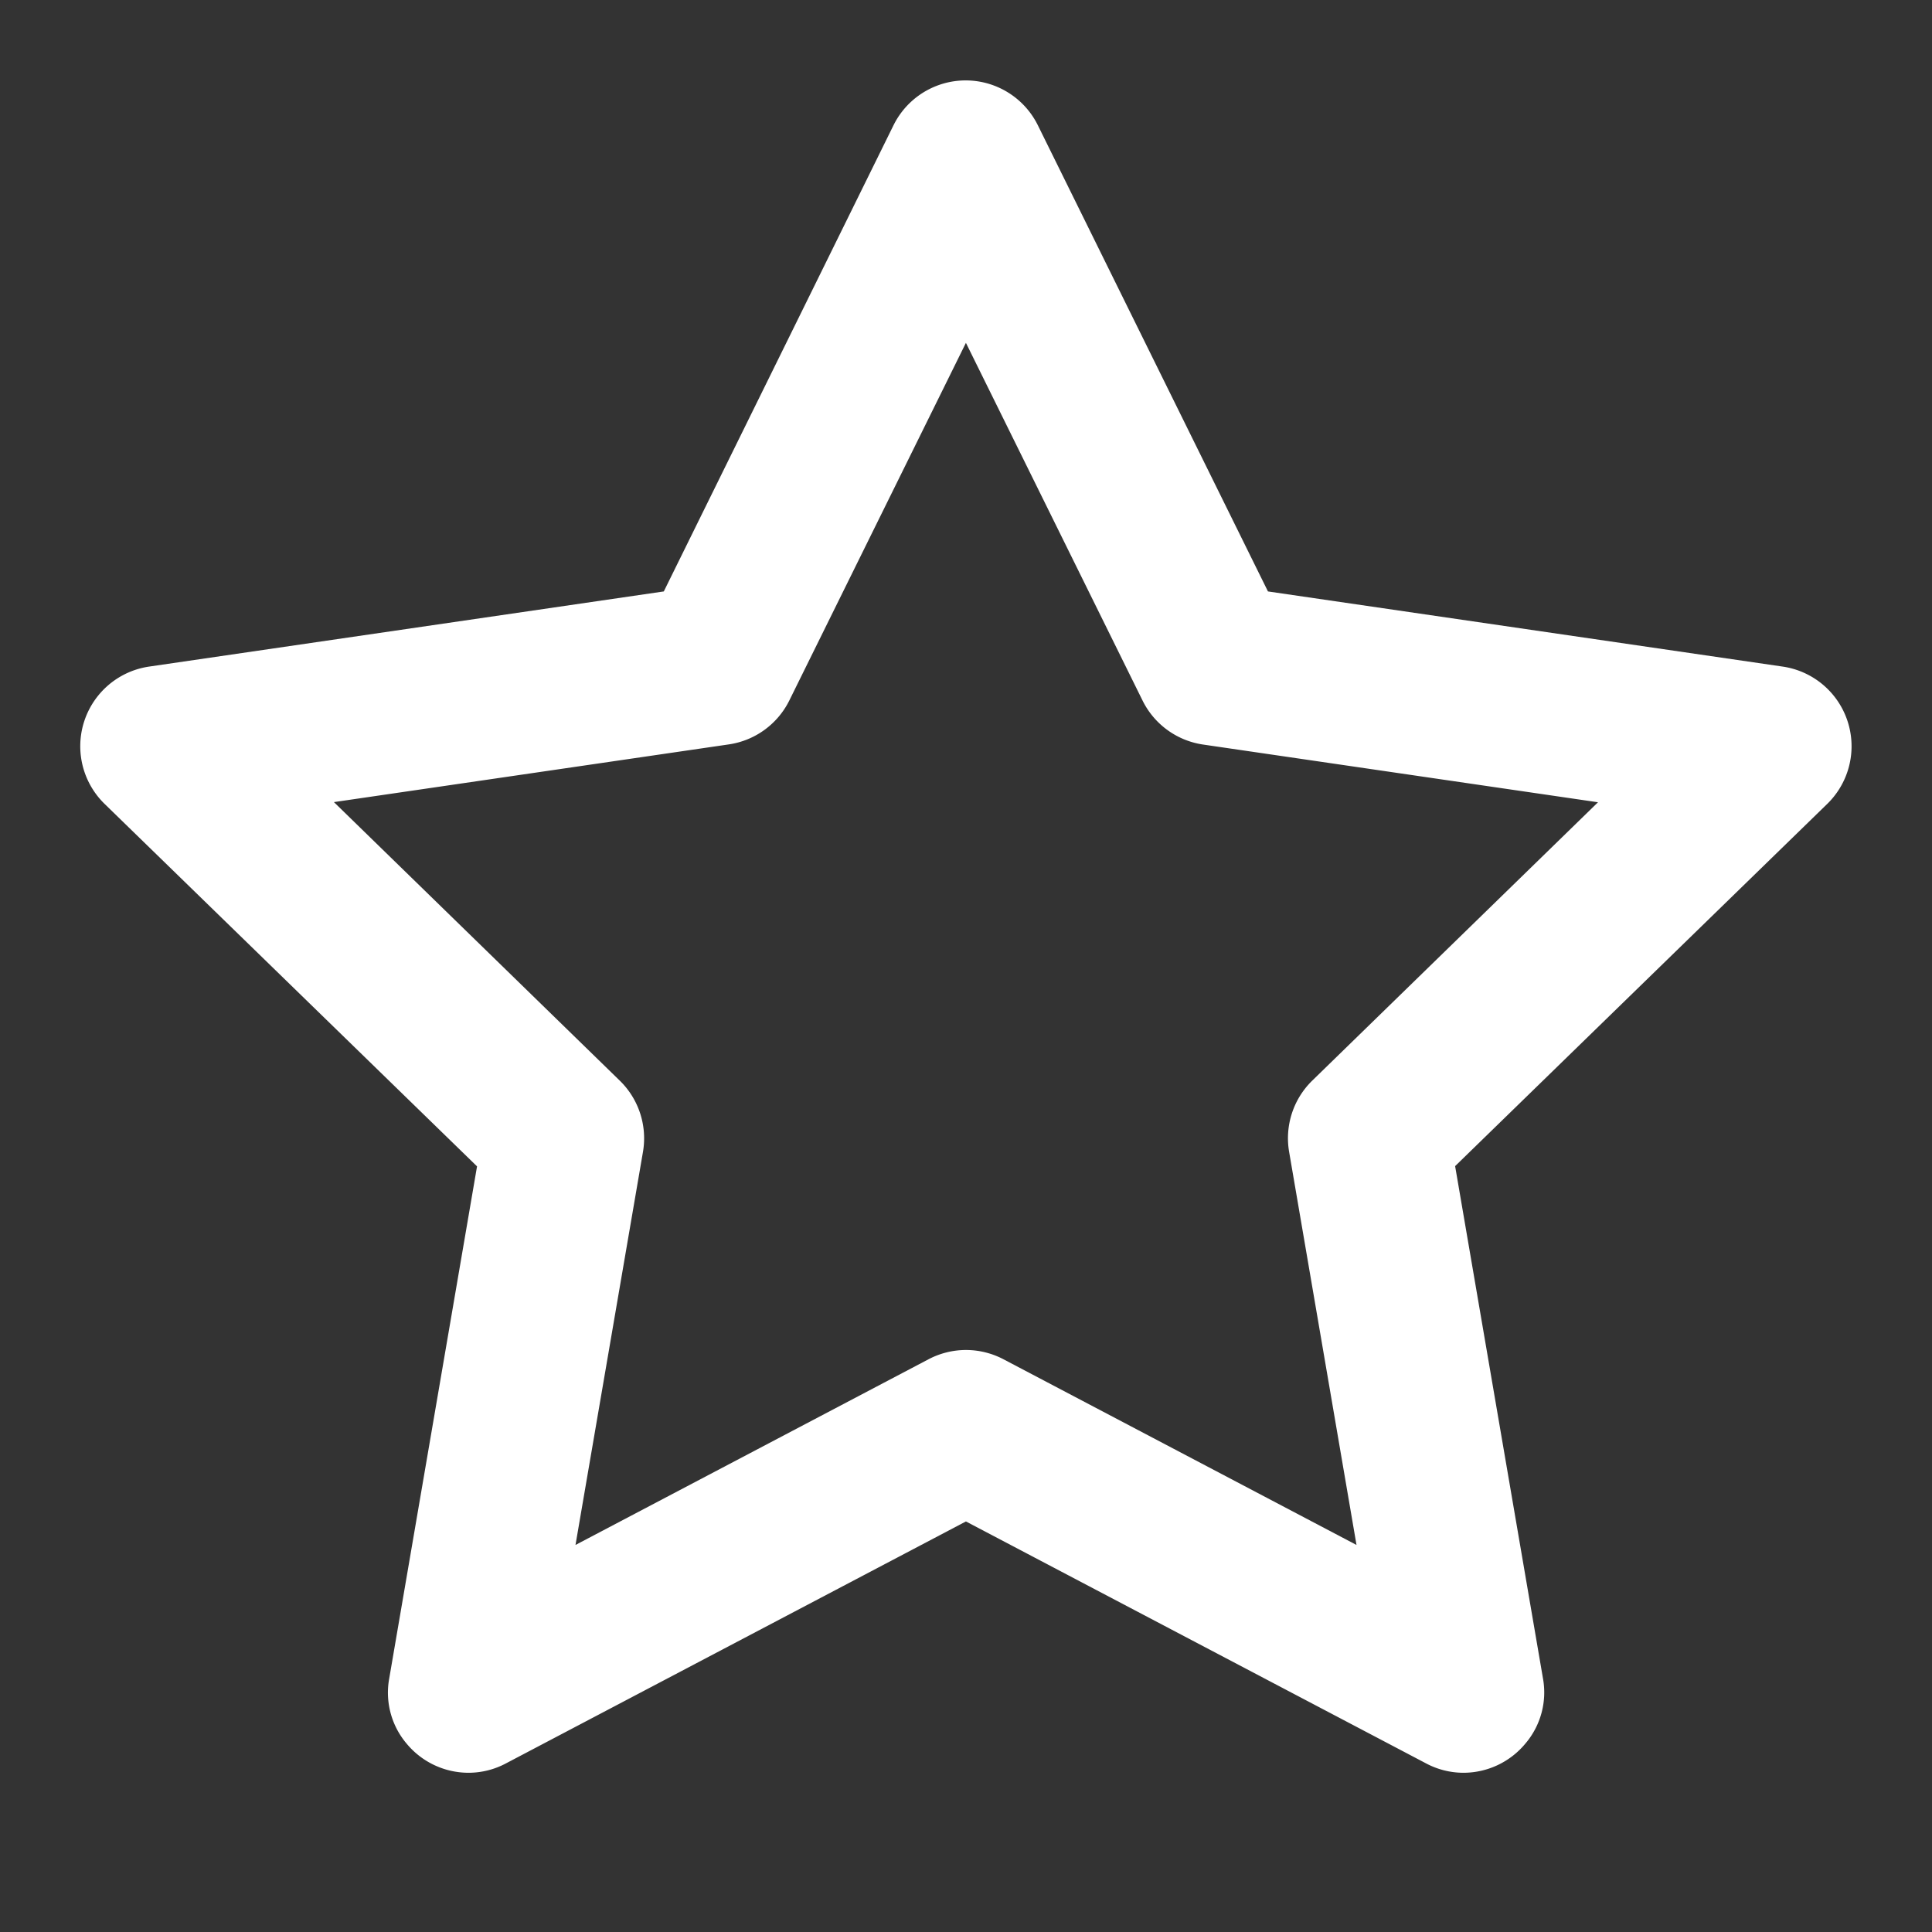
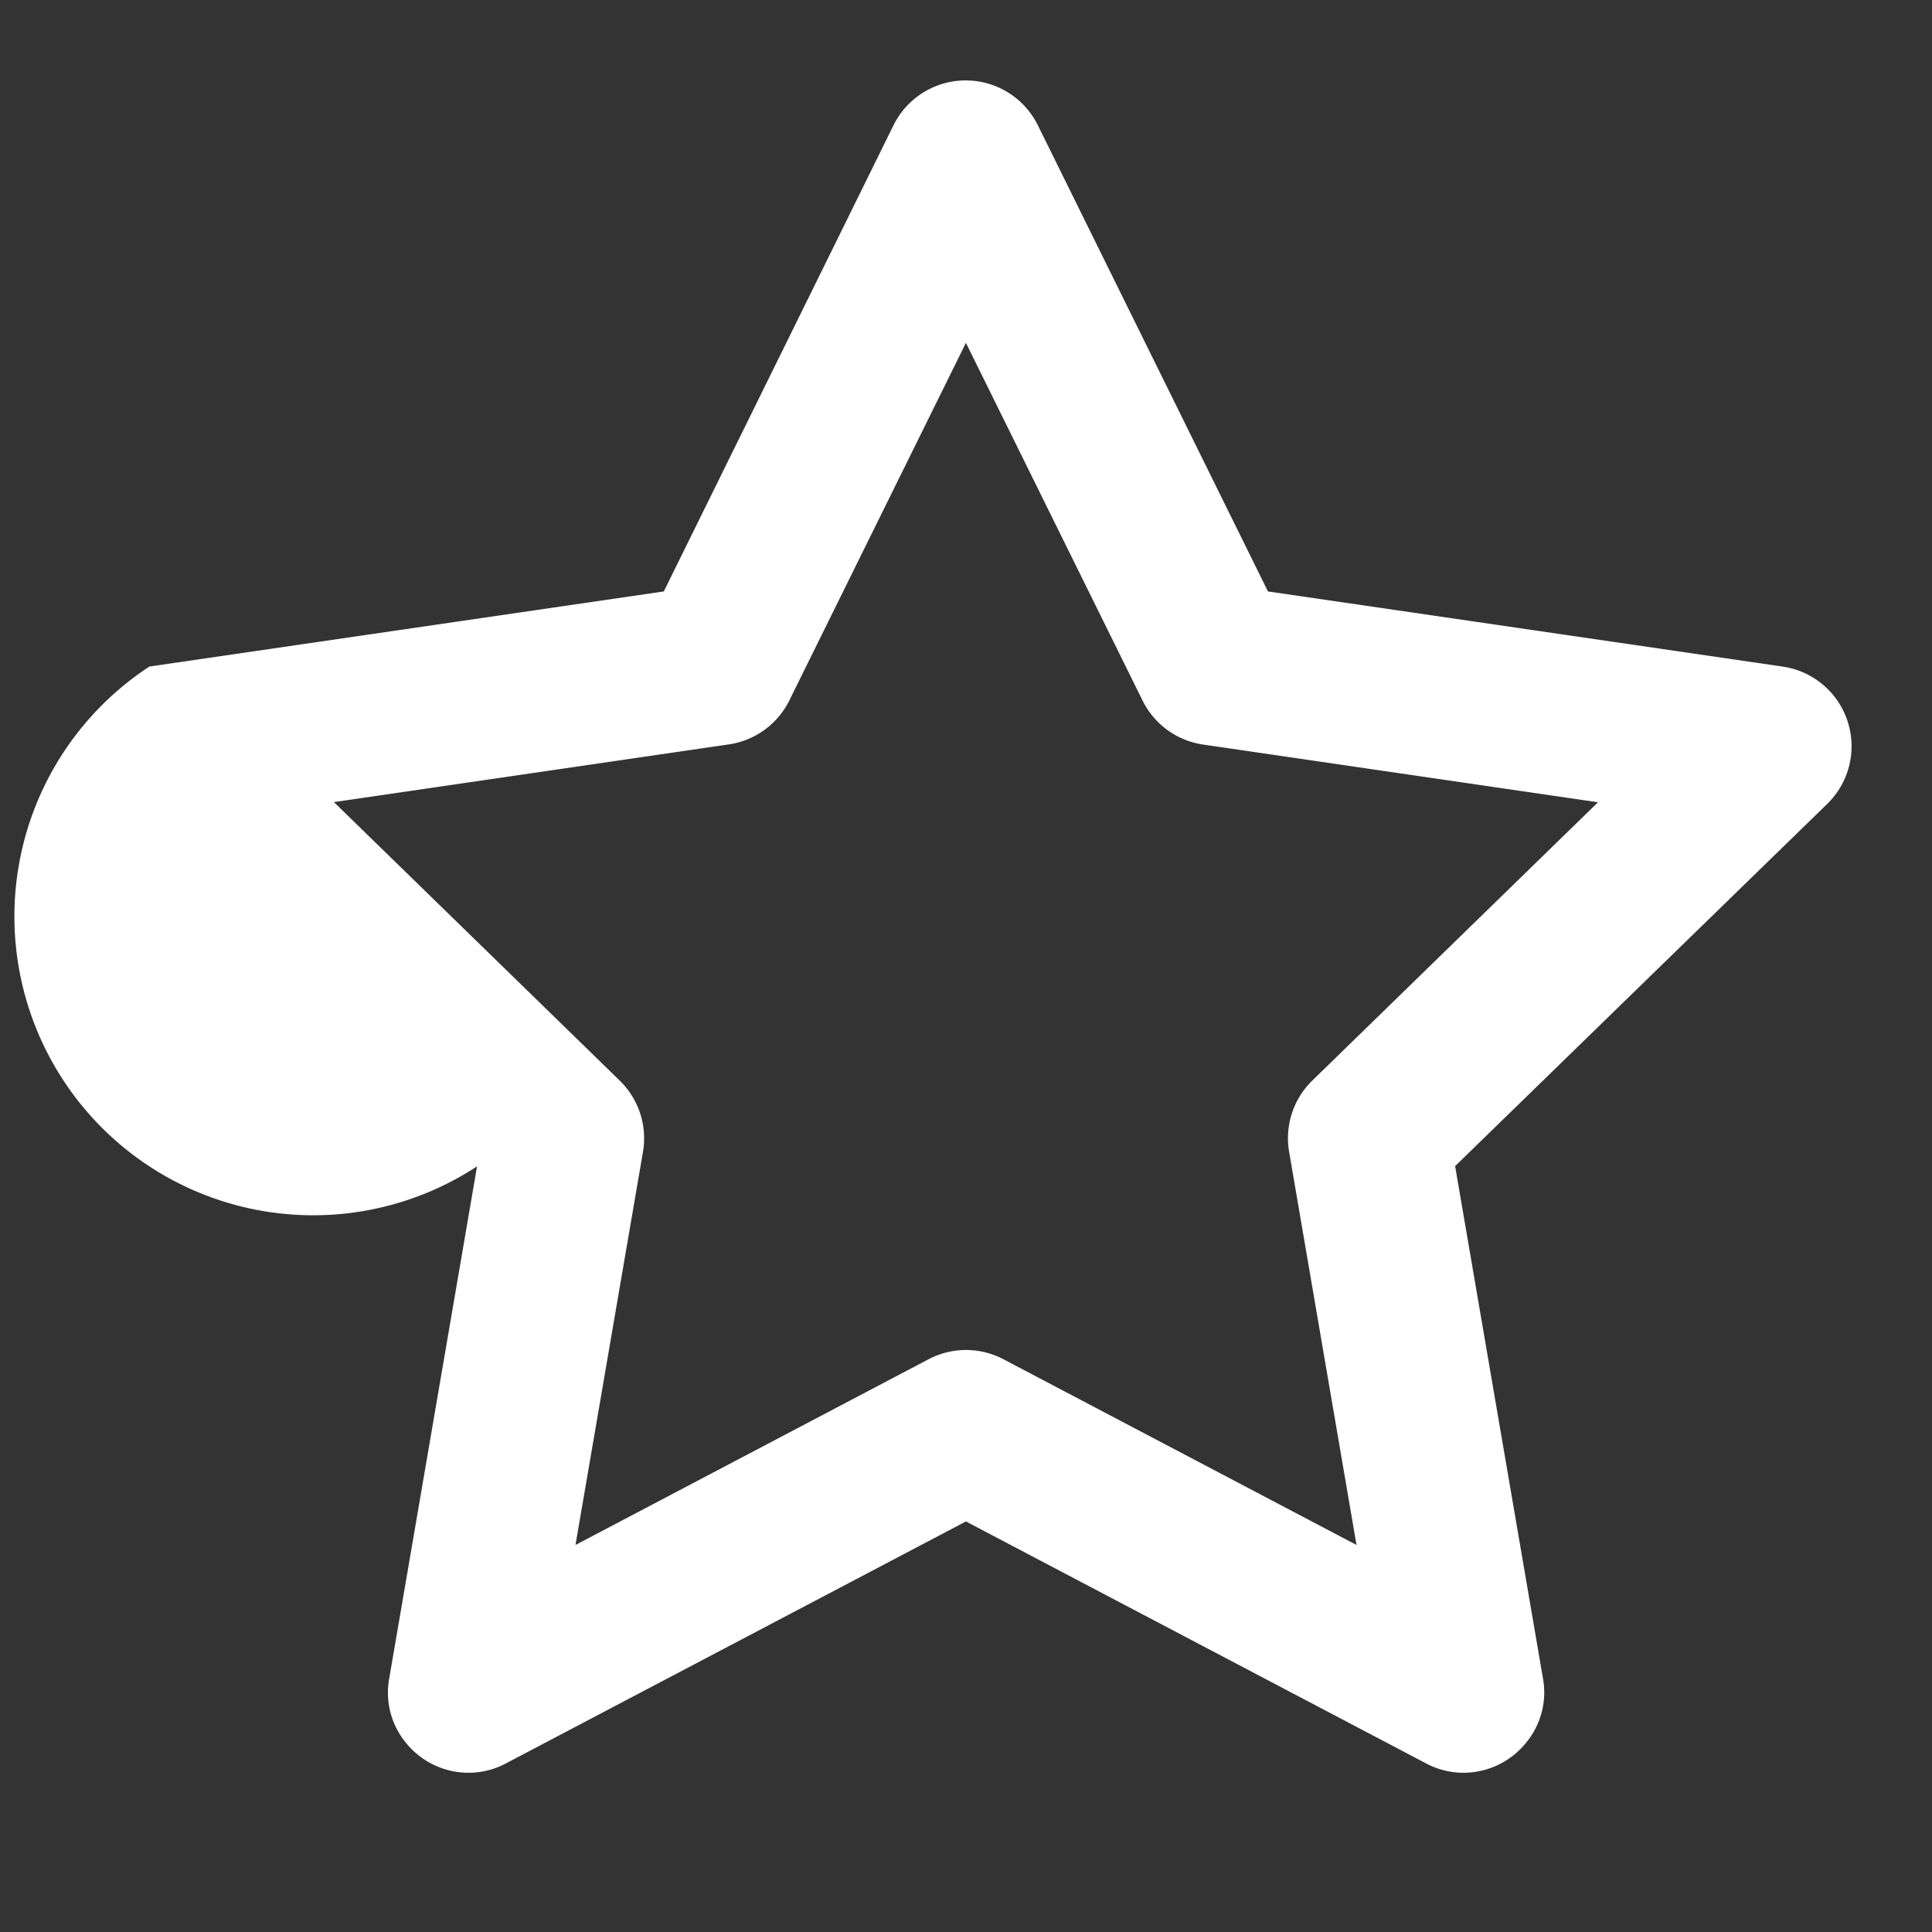
<svg xmlns="http://www.w3.org/2000/svg" width="24" height="24" viewBox="0 0 24 24">
  <rect x="0" y="0" width="24" height="24" fill="#333333" stroke="none" />
  <defs>
    <style>.a{fill:#fff;}</style>
  </defs>
-   <path class="a" d="M17.181,21.022a.991.991,0,0,1-.466-.117L11,17.9,5.287,20.905a.991.991,0,0,1-.466.117,1,1,0,0,1-.768-.361.979.979,0,0,1-.217-.81l1.091-6.362L.3,8.986A1,1,0,0,1,.857,7.28l6.39-.933L10.1.557a1,1,0,0,1,1.794,0l2.858,5.79,6.39.933A1,1,0,0,1,21.7,8.986l-4.623,4.5,1.091,6.362a.979.979,0,0,1-.217.81A1,1,0,0,1,17.181,21.022ZM11,15.77a1.006,1.006,0,0,1,.466.115l4.386,2.307-.837-4.883a1,1,0,0,1,.288-.886l3.549-3.457-4.906-.717a1,1,0,0,1-.752-.547L11,3.259,8.807,7.7a1,1,0,0,1-.751.547l-4.907.717L6.7,12.424a1,1,0,0,1,.288.886L6.15,18.192l4.386-2.307A1.006,1.006,0,0,1,11,15.77Z" transform="translate(0.999 1)" />
+   <path class="a" d="M17.181,21.022a.991.991,0,0,1-.466-.117L11,17.9,5.287,20.905a.991.991,0,0,1-.466.117,1,1,0,0,1-.768-.361.979.979,0,0,1-.217-.81l1.091-6.362A1,1,0,0,1,.857,7.28l6.39-.933L10.1.557a1,1,0,0,1,1.794,0l2.858,5.79,6.39.933A1,1,0,0,1,21.7,8.986l-4.623,4.5,1.091,6.362a.979.979,0,0,1-.217.81A1,1,0,0,1,17.181,21.022ZM11,15.77a1.006,1.006,0,0,1,.466.115l4.386,2.307-.837-4.883a1,1,0,0,1,.288-.886l3.549-3.457-4.906-.717a1,1,0,0,1-.752-.547L11,3.259,8.807,7.7a1,1,0,0,1-.751.547l-4.907.717L6.7,12.424a1,1,0,0,1,.288.886L6.15,18.192l4.386-2.307A1.006,1.006,0,0,1,11,15.77Z" transform="translate(0.999 1)" />
</svg>